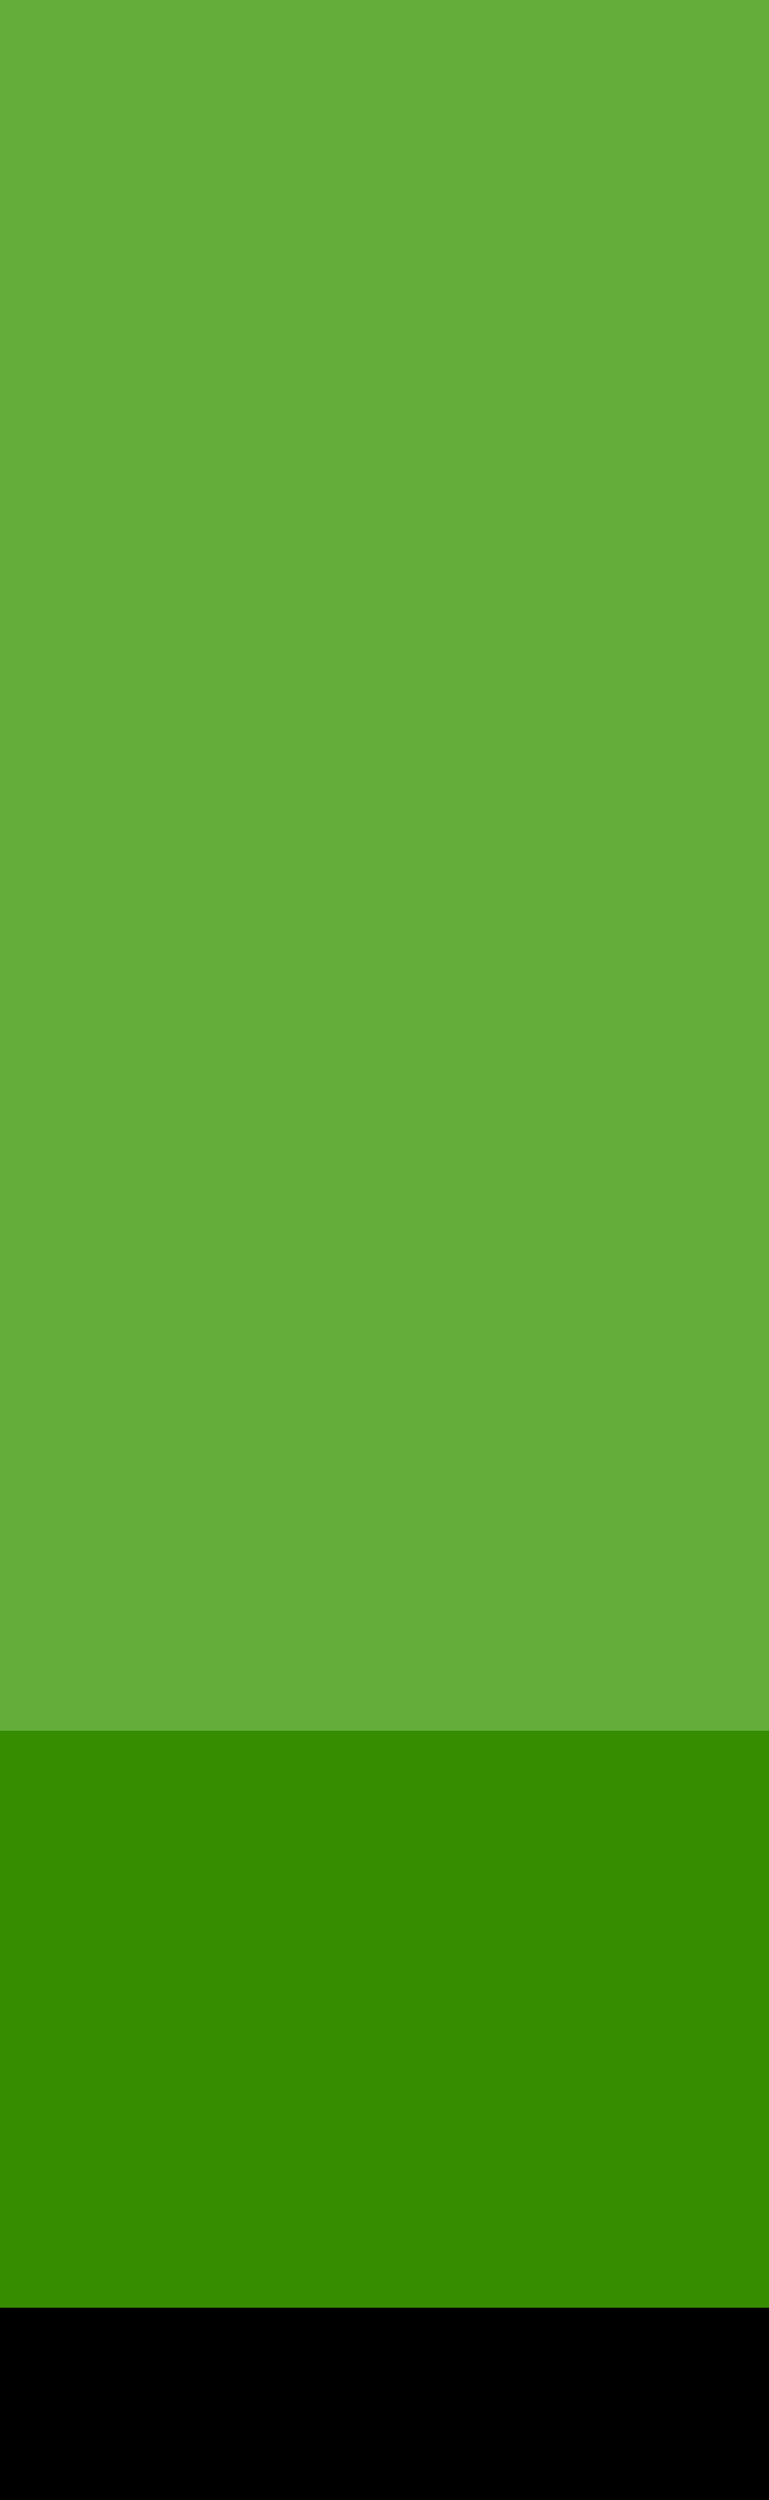
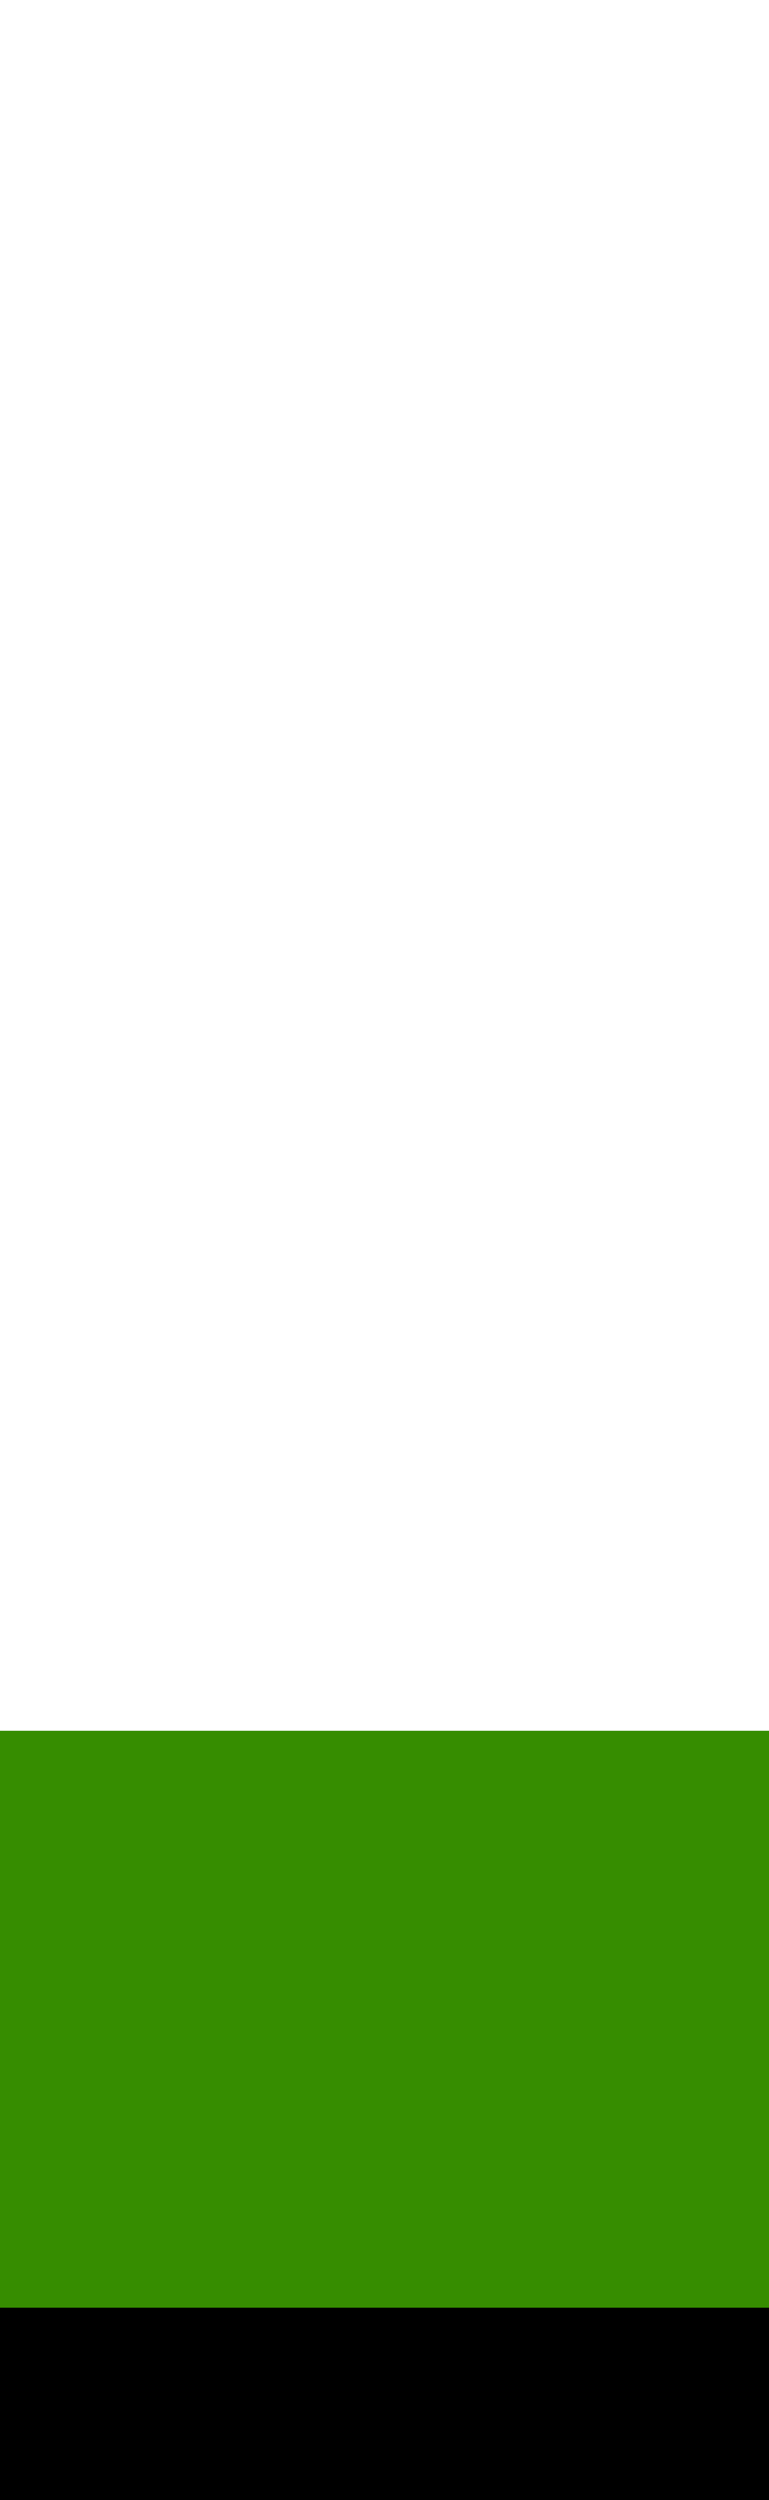
<svg xmlns="http://www.w3.org/2000/svg" preserveAspectRatio="none" width="8" height="26" viewBox="0 0 8 26" fill="none">
-   <path d="M8 0H0V26H8V0Z" fill="#64AD3B" />
  <path d="M8 18H0V24H8V18Z" fill="#368D00" />
  <path d="M8 24H0V26H8V24Z" fill="black" />
</svg>